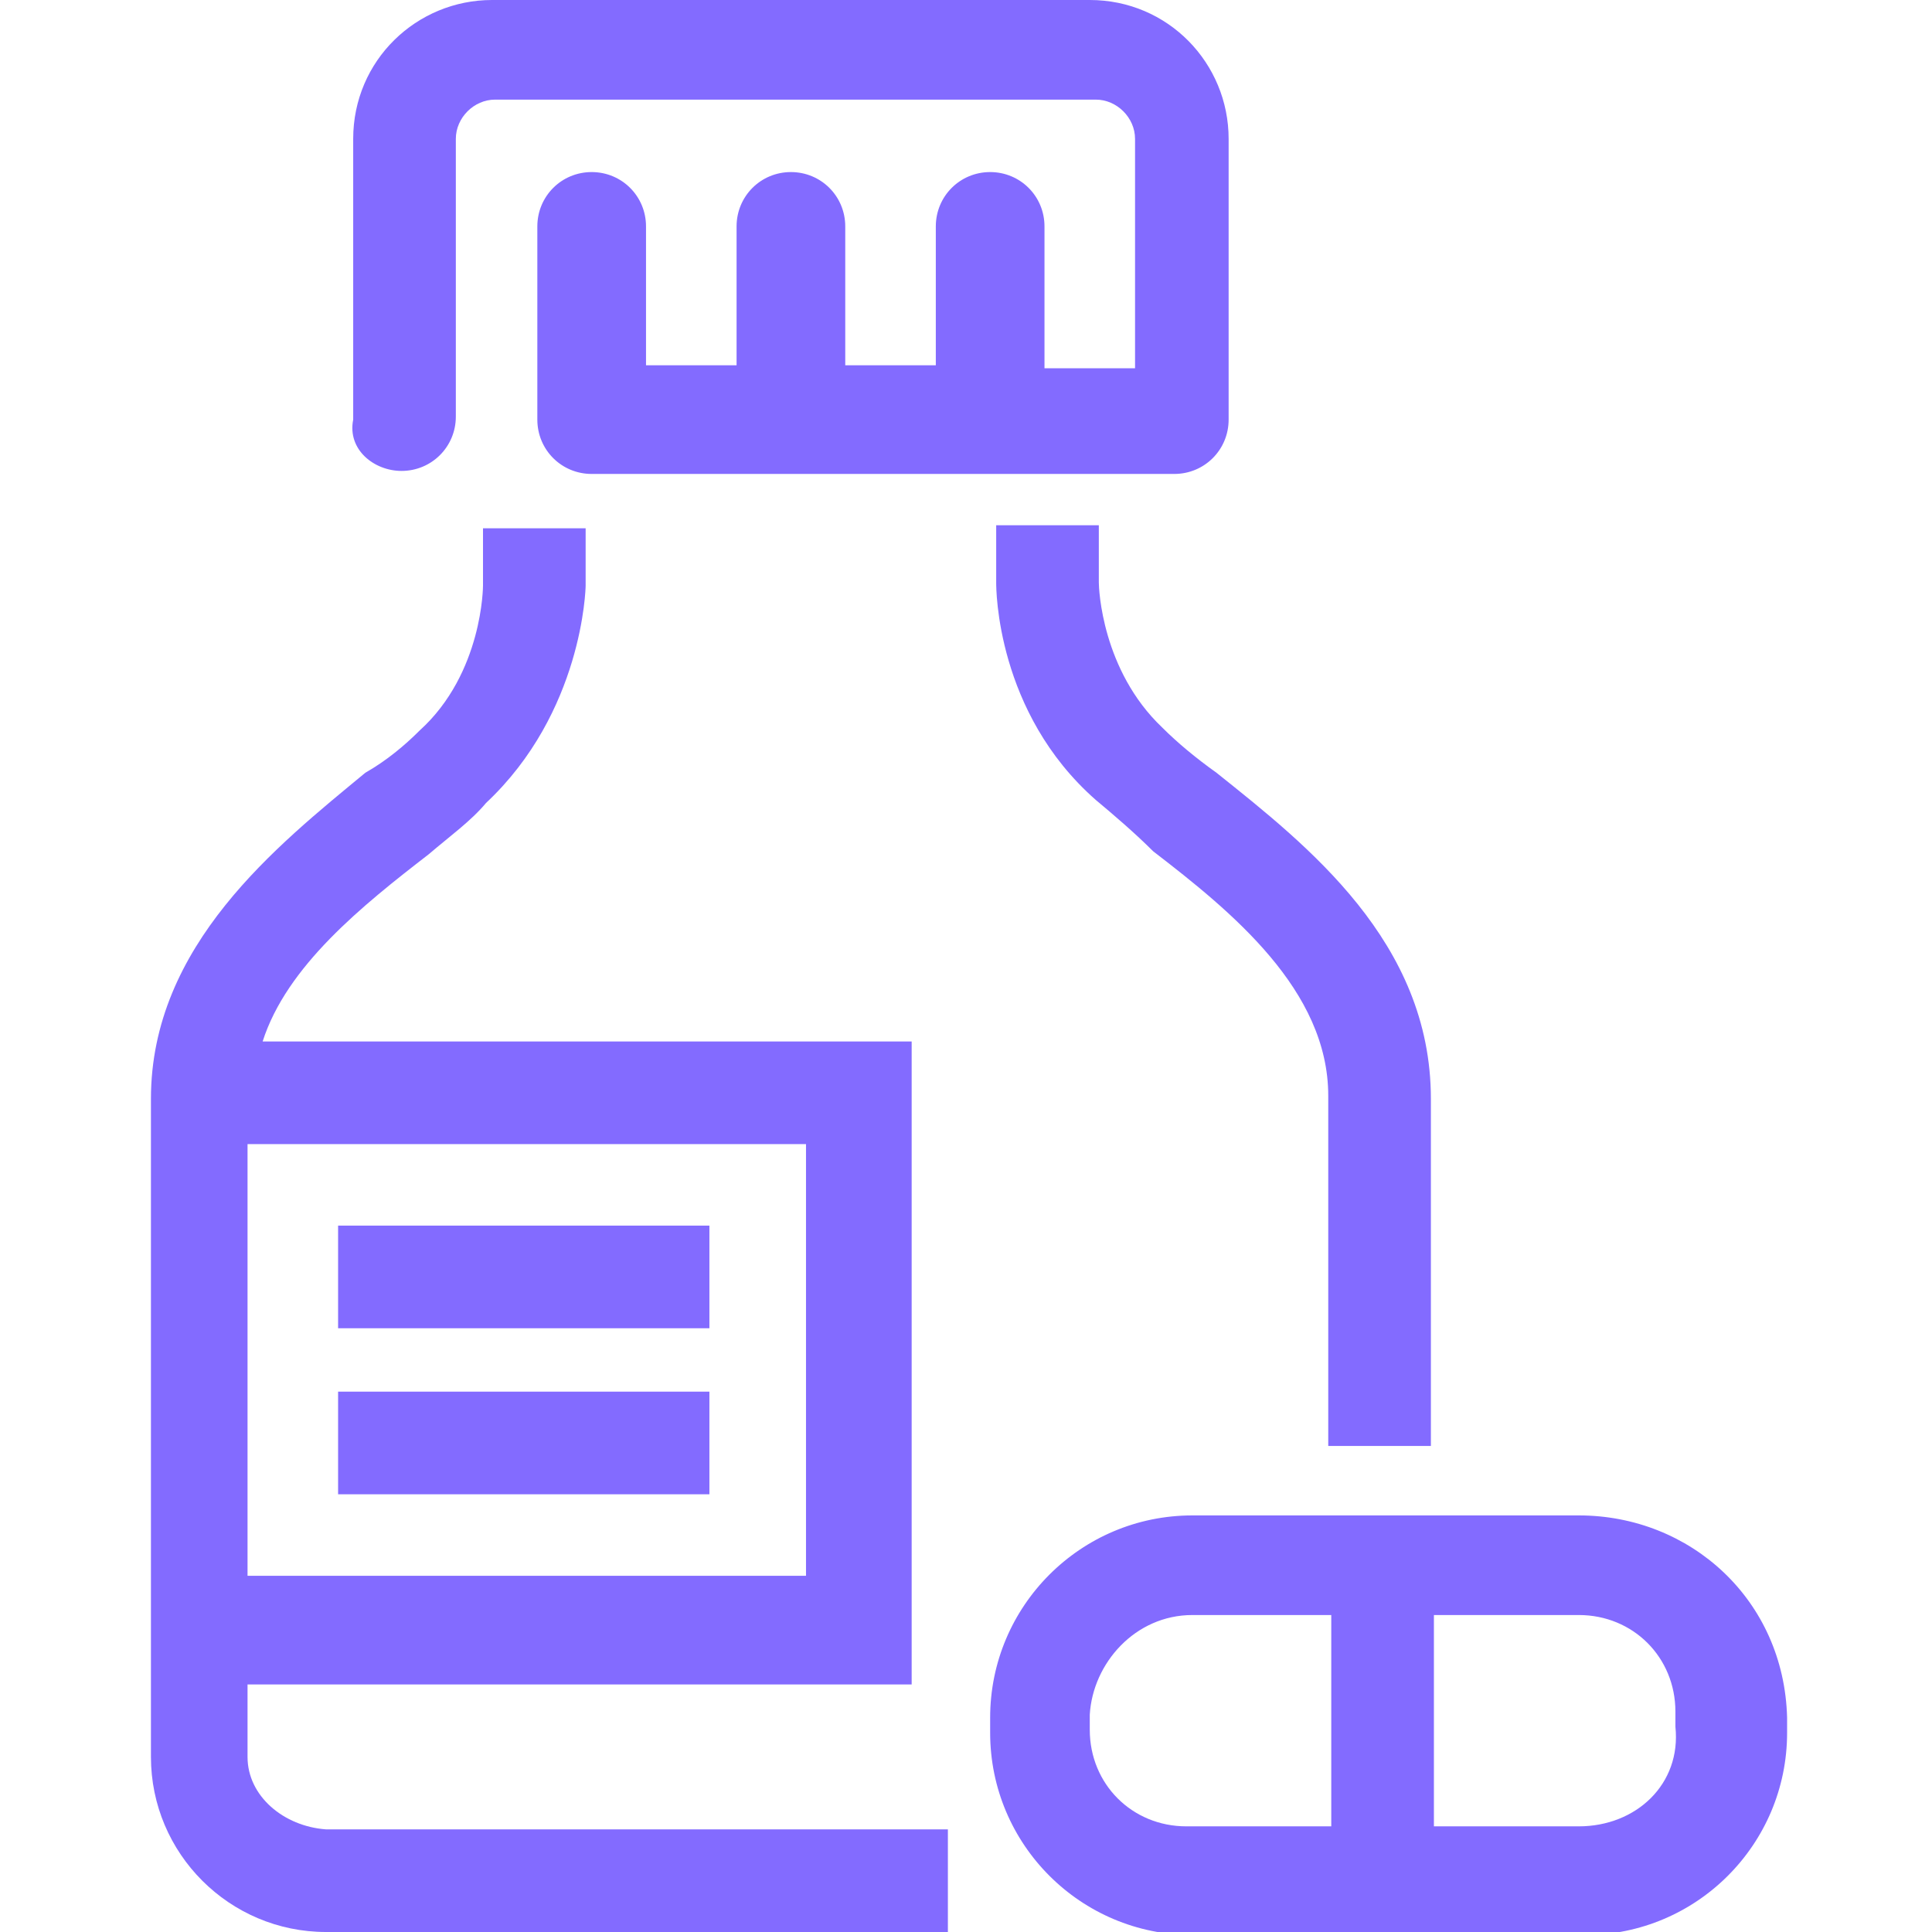
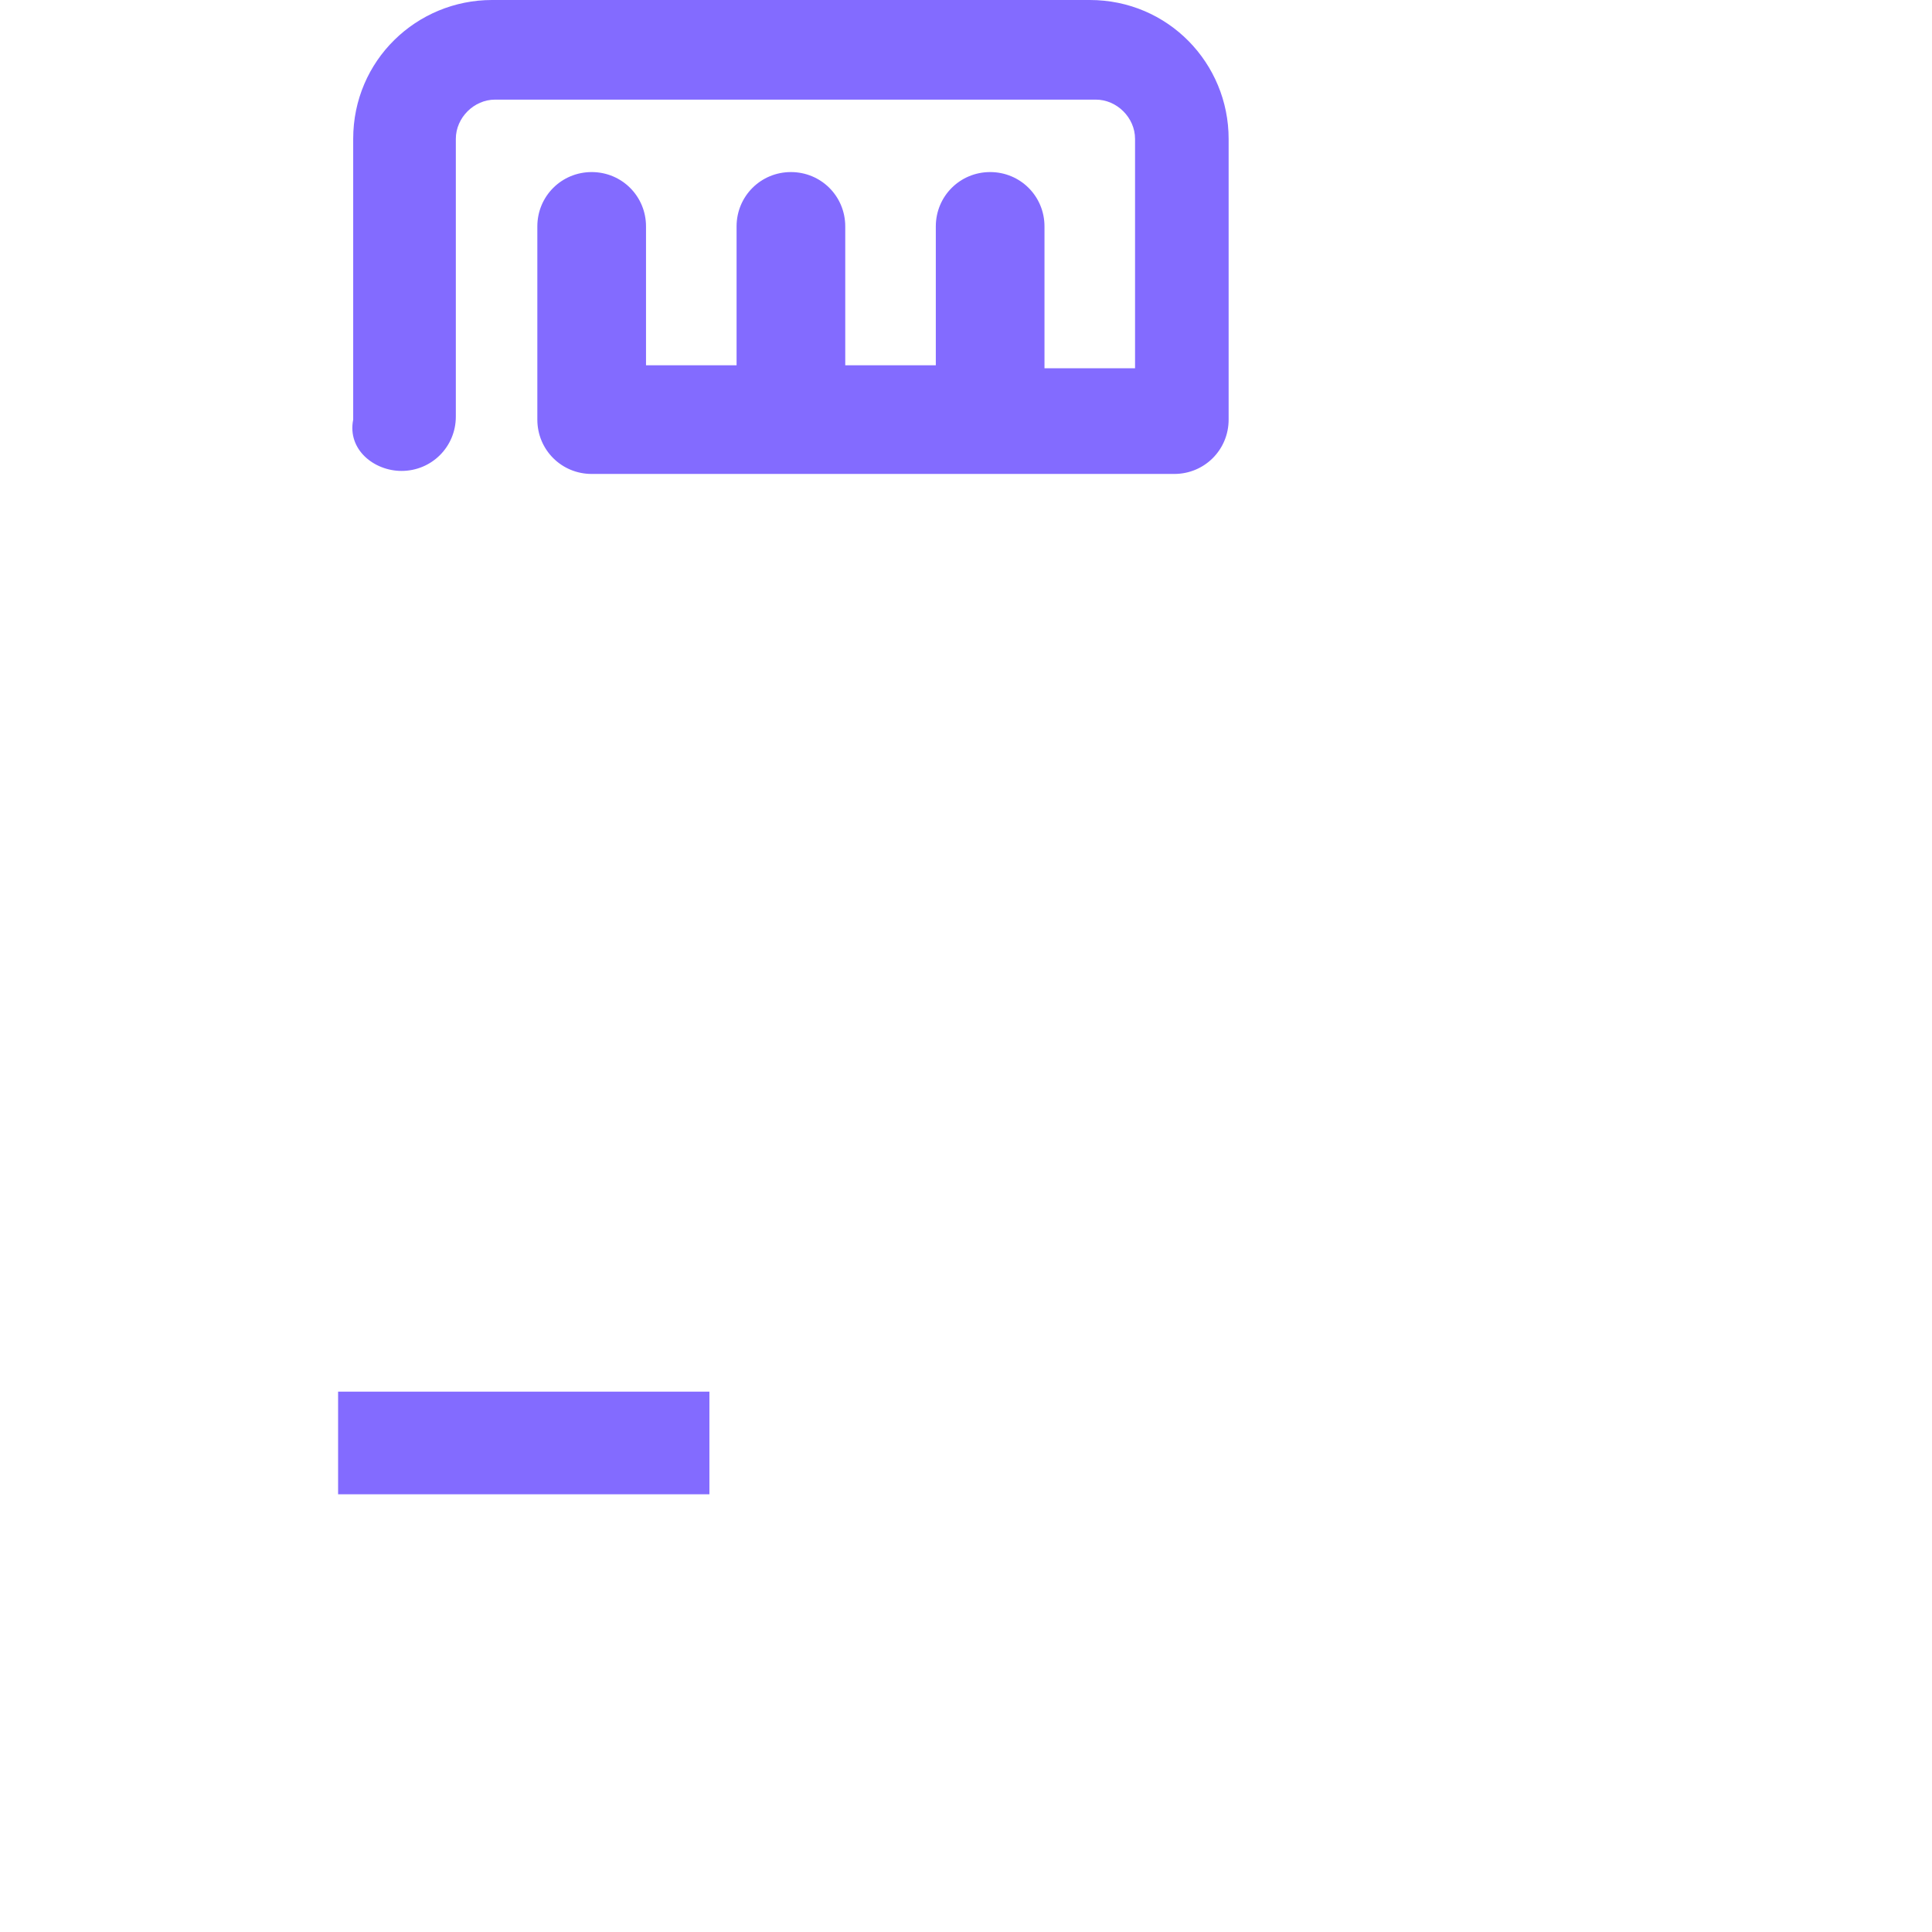
<svg xmlns="http://www.w3.org/2000/svg" version="1.1" width="32" height="32" viewBox="0 0 32 32" fill="#836BFF">
  <title>bottle-pills-medicine</title>
-   <path d="M4.1 29.1v-1.2h11v-10.65h-10.75c0.4-1.25 1.65-2.25 2.75-3.1 0.35-0.3 0.7-0.55 0.95-0.85 1.6-1.5 1.65-3.55 1.65-3.6v-0.95h-1.7v0.95c0 0 0 1.45-1.050 2.4-0.25 0.25-0.55 0.5-0.9 0.7-1.45 1.2-3.55 2.85-3.55 5.4v10.9c0 1.6 1.3 2.9 2.9 2.9h10.3v-1.7h-10.3c-0.7-0.050-1.3-0.55-1.3-1.2zM4.1 26.1v-7.15h9.25v7.15c0.050 0-9.25 0-9.25 0z" />
-   <path d="M19.25 12.050c-1-0.95-1.050-2.3-1.050-2.4v-0.95h-1.7v0.95c0 0.1 0 2.15 1.65 3.6 0.3 0.25 0.65 0.55 0.95 0.85 1.3 1 2.9 2.3 2.9 4.050v5.8h1.7v-5.75c0-2.6-2.050-4.2-3.55-5.4-0.35-0.25-0.65-0.5-0.9-0.75z" />
  <path d="M6.65 7.8c0.5 0 0.9-0.4 0.9-0.9v-4.6c0-0.35 0.3-0.65 0.65-0.65h9.95c0.35 0 0.65 0.3 0.65 0.65v3.8h-1.5v-2.35c0-0.5-0.4-0.9-0.9-0.9s-0.9 0.4-0.9 0.9v2.3h-1.5v-2.3c0-0.5-0.4-0.9-0.9-0.9s-0.9 0.4-0.9 0.9v2.3h-1.5v-2.3c0-0.5-0.4-0.9-0.9-0.9s-0.9 0.4-0.9 0.9v3.2c0 0.5 0.4 0.9 0.9 0.9h9.65c0.5 0 0.9-0.4 0.9-0.9v-4.65c0-1.25-1-2.3-2.3-2.3h-9.9c-1.25 0-2.3 1-2.3 2.3v4.65c-0.1 0.5 0.35 0.85 0.8 0.85z" />
-   <path d="M26.15 25.1h-6.4c-1.85 0-3.35 1.5-3.35 3.35v0.25c0 1.85 1.5 3.35 3.35 3.35h6.5c1.85 0 3.35-1.5 3.35-3.35v-0.25c-0.050-1.95-1.6-3.35-3.45-3.35zM26.15 30.25h-2.4v-3.5h2.4c0.9 0 1.6 0.7 1.6 1.6v0.25c0.1 0.95-0.65 1.65-1.6 1.65zM19.75 26.75h2.3v3.5h-2.4c-0.9 0-1.6-0.7-1.6-1.6v-0.25c0.050-0.85 0.75-1.65 1.7-1.65z" />
-   <path d="M5.6 20.3h6.15v1.7h-6.15v-1.7z" />
  <path d="M5.6 23.050h6.15v1.7h-6.15v-1.7z" />
</svg>